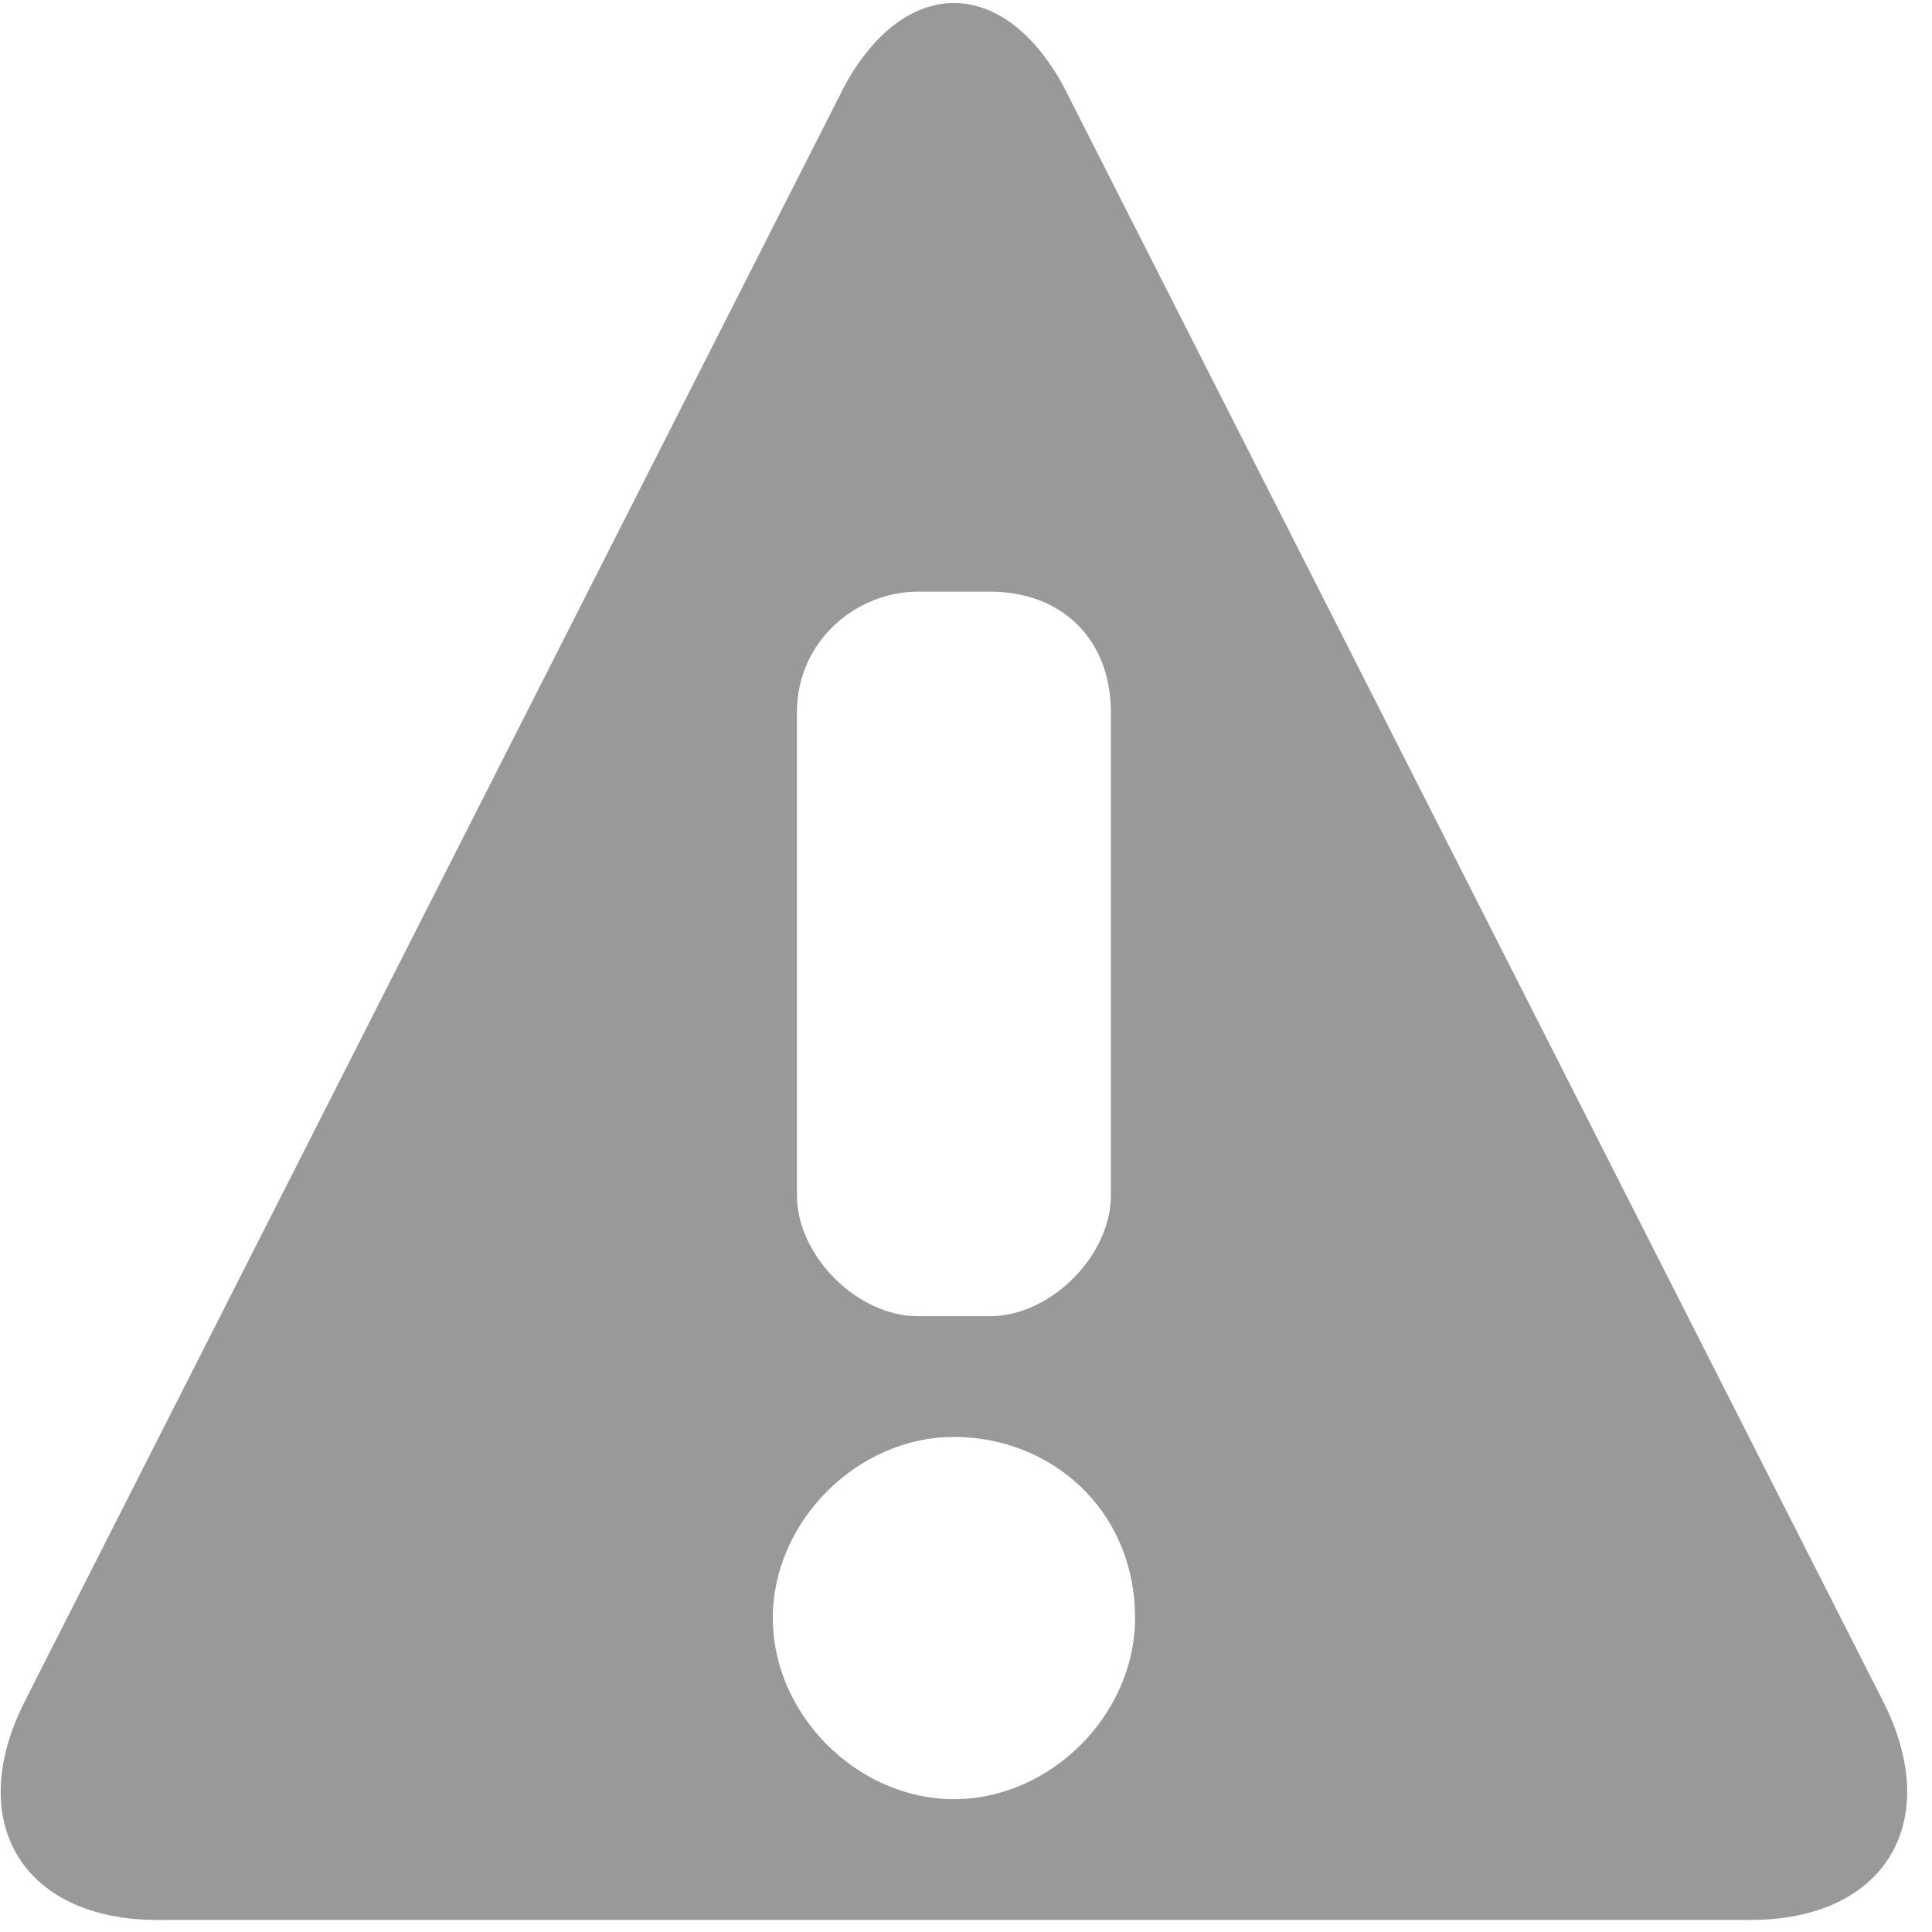
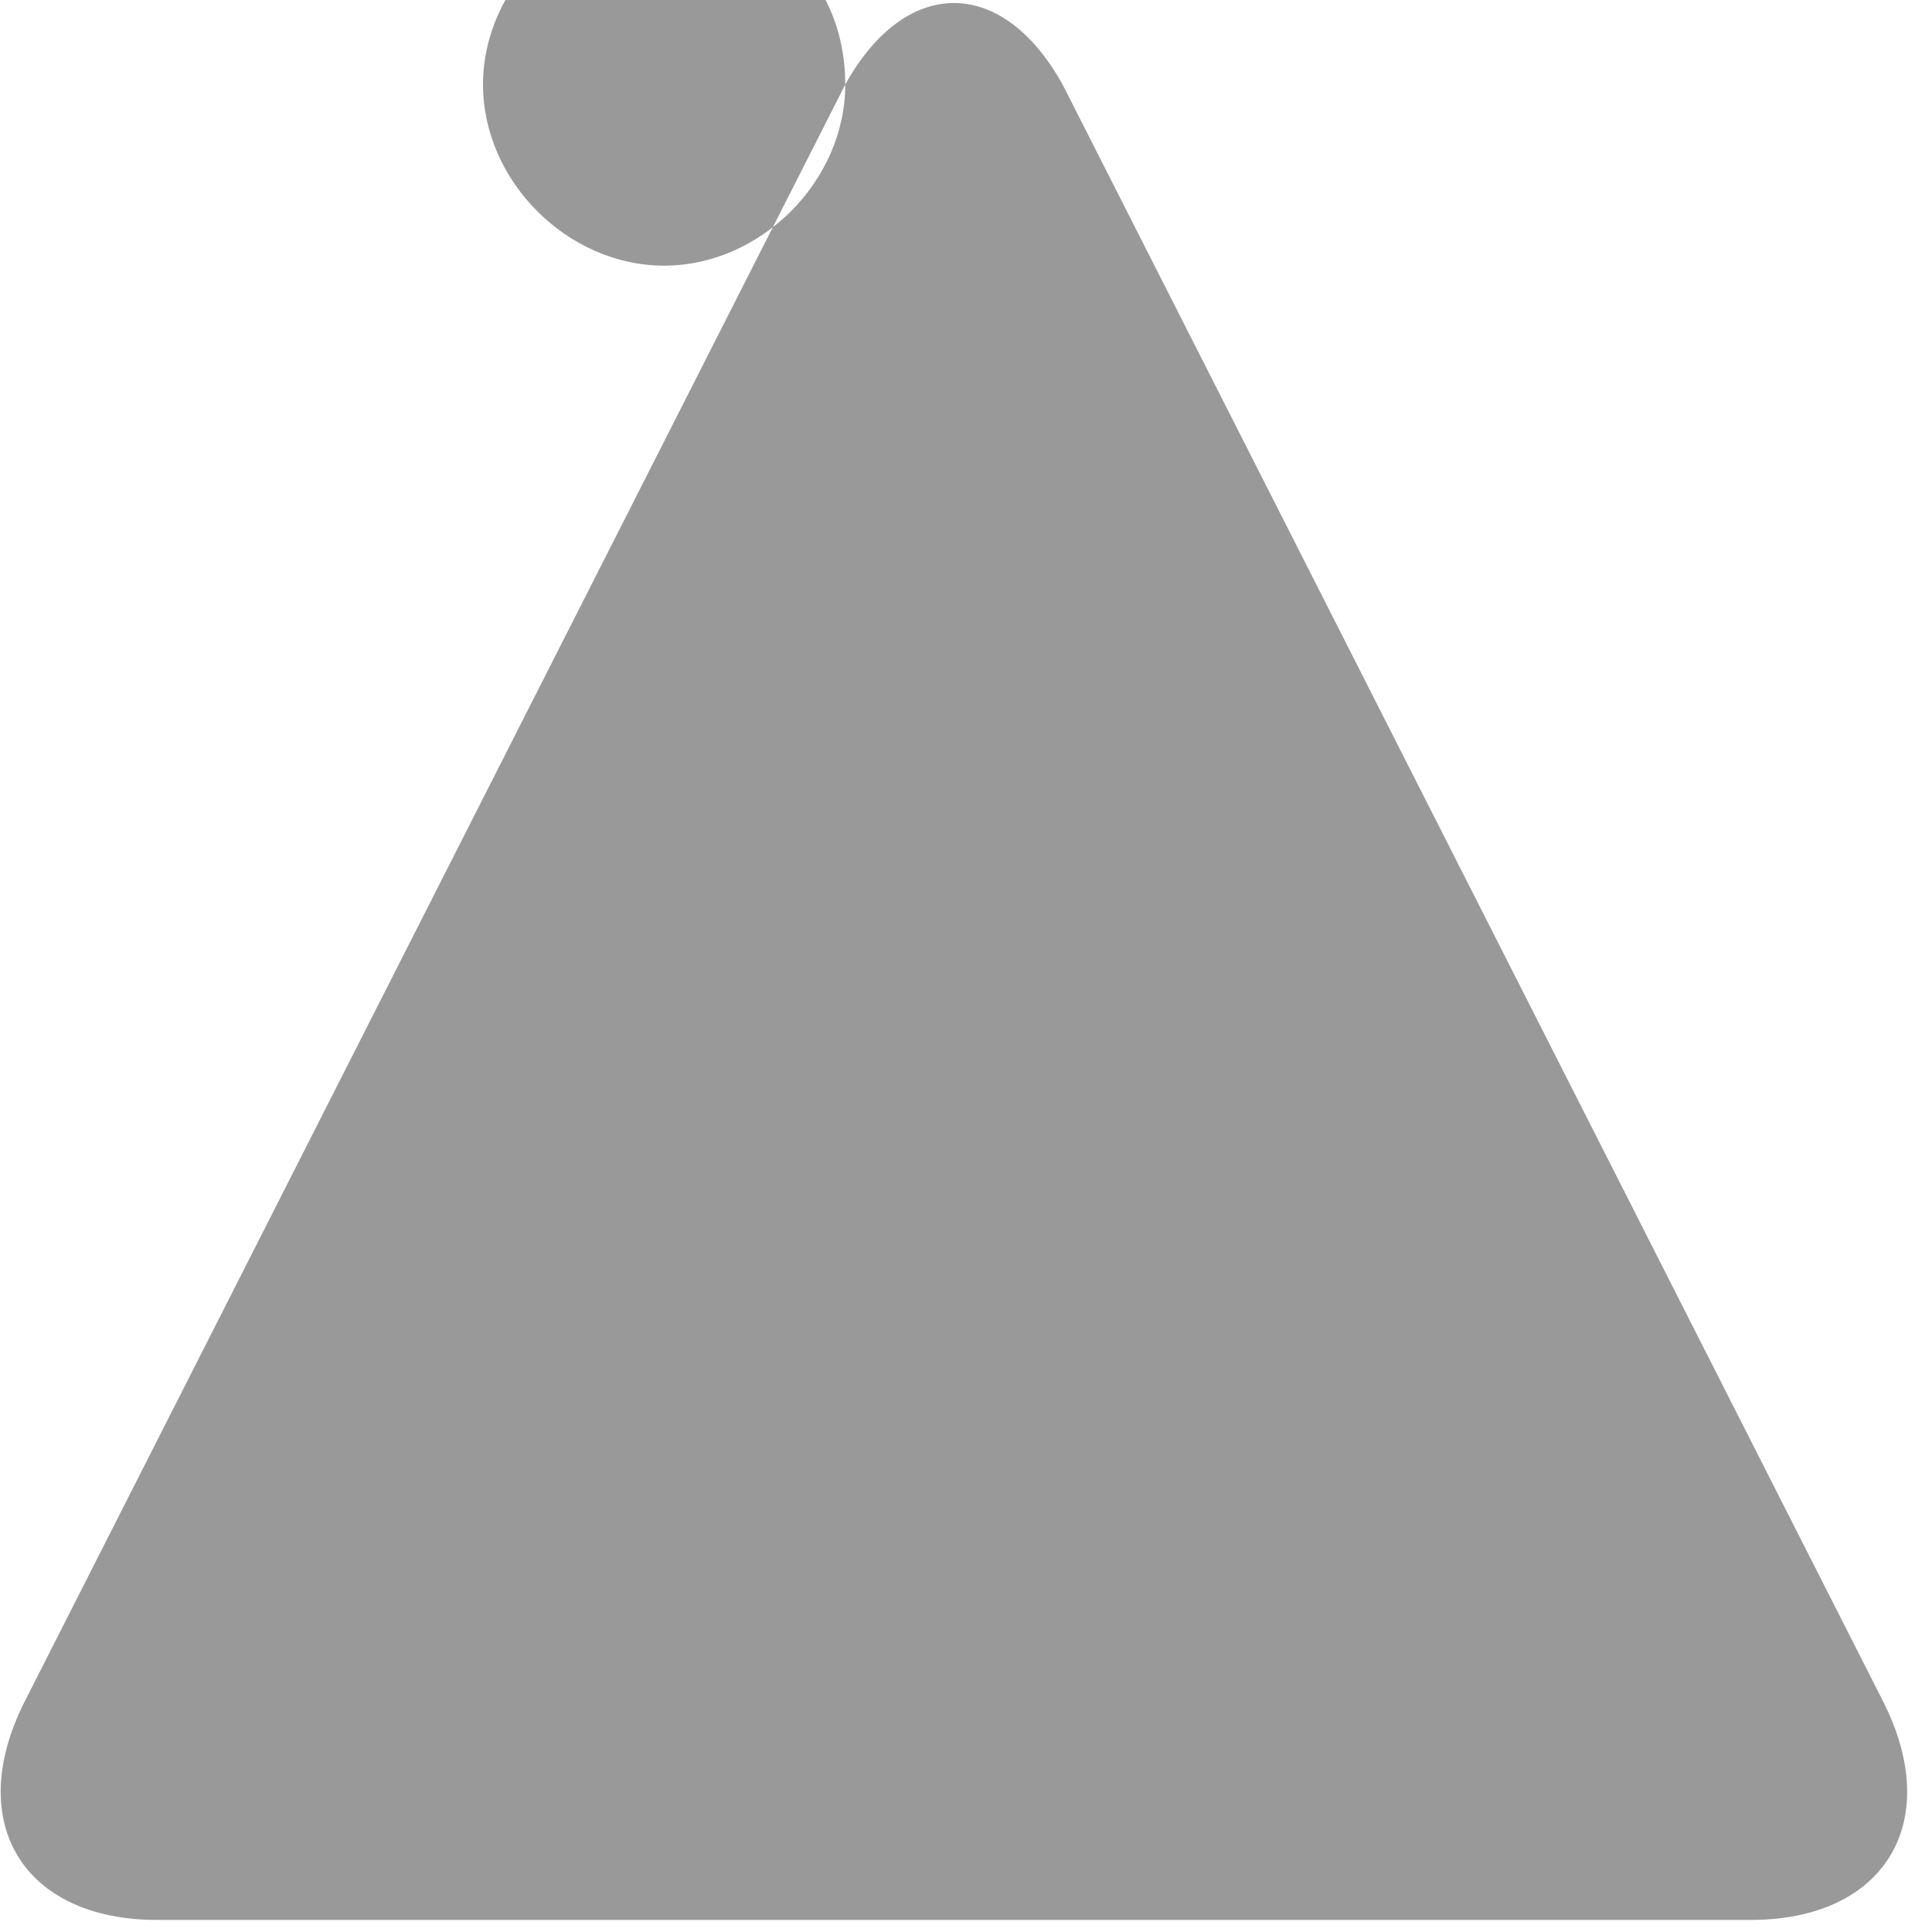
<svg xmlns="http://www.w3.org/2000/svg" width="16" height="16" viewBox="0 0 16 16" preserveAspectRatio="xMinYMid meet" overflow="visible">
-   <path d="M7 .7l-6.8 13.4c-.5 1 0 1.8 1.1 1.8h13.2c1.1 0 1.6-.8 1.1-1.8l-6.8-13.4c-.5-.9-1.3-.9-1.8 0zm2.4 12.7c0 .8-.7 1.5-1.5 1.5s-1.5-.7-1.5-1.5.7-1.5 1.5-1.5 1.5.6 1.5 1.5zm-.2-7.5v4c0 .5-.5 1-1 1h-.6c-.5 0-1-.5-1-1v-4c0-.6.5-1 1-1h.6c.6 0 1 .4 1 1z" fill="#999" />
+   <path d="M7 .7l-6.8 13.4c-.5 1 0 1.8 1.1 1.8h13.2c1.1 0 1.6-.8 1.1-1.8l-6.8-13.4c-.5-.9-1.3-.9-1.8 0zc0 .8-.7 1.5-1.5 1.5s-1.5-.7-1.5-1.5.7-1.5 1.5-1.5 1.5.6 1.5 1.5zm-.2-7.5v4c0 .5-.5 1-1 1h-.6c-.5 0-1-.5-1-1v-4c0-.6.5-1 1-1h.6c.6 0 1 .4 1 1z" fill="#999" />
</svg>